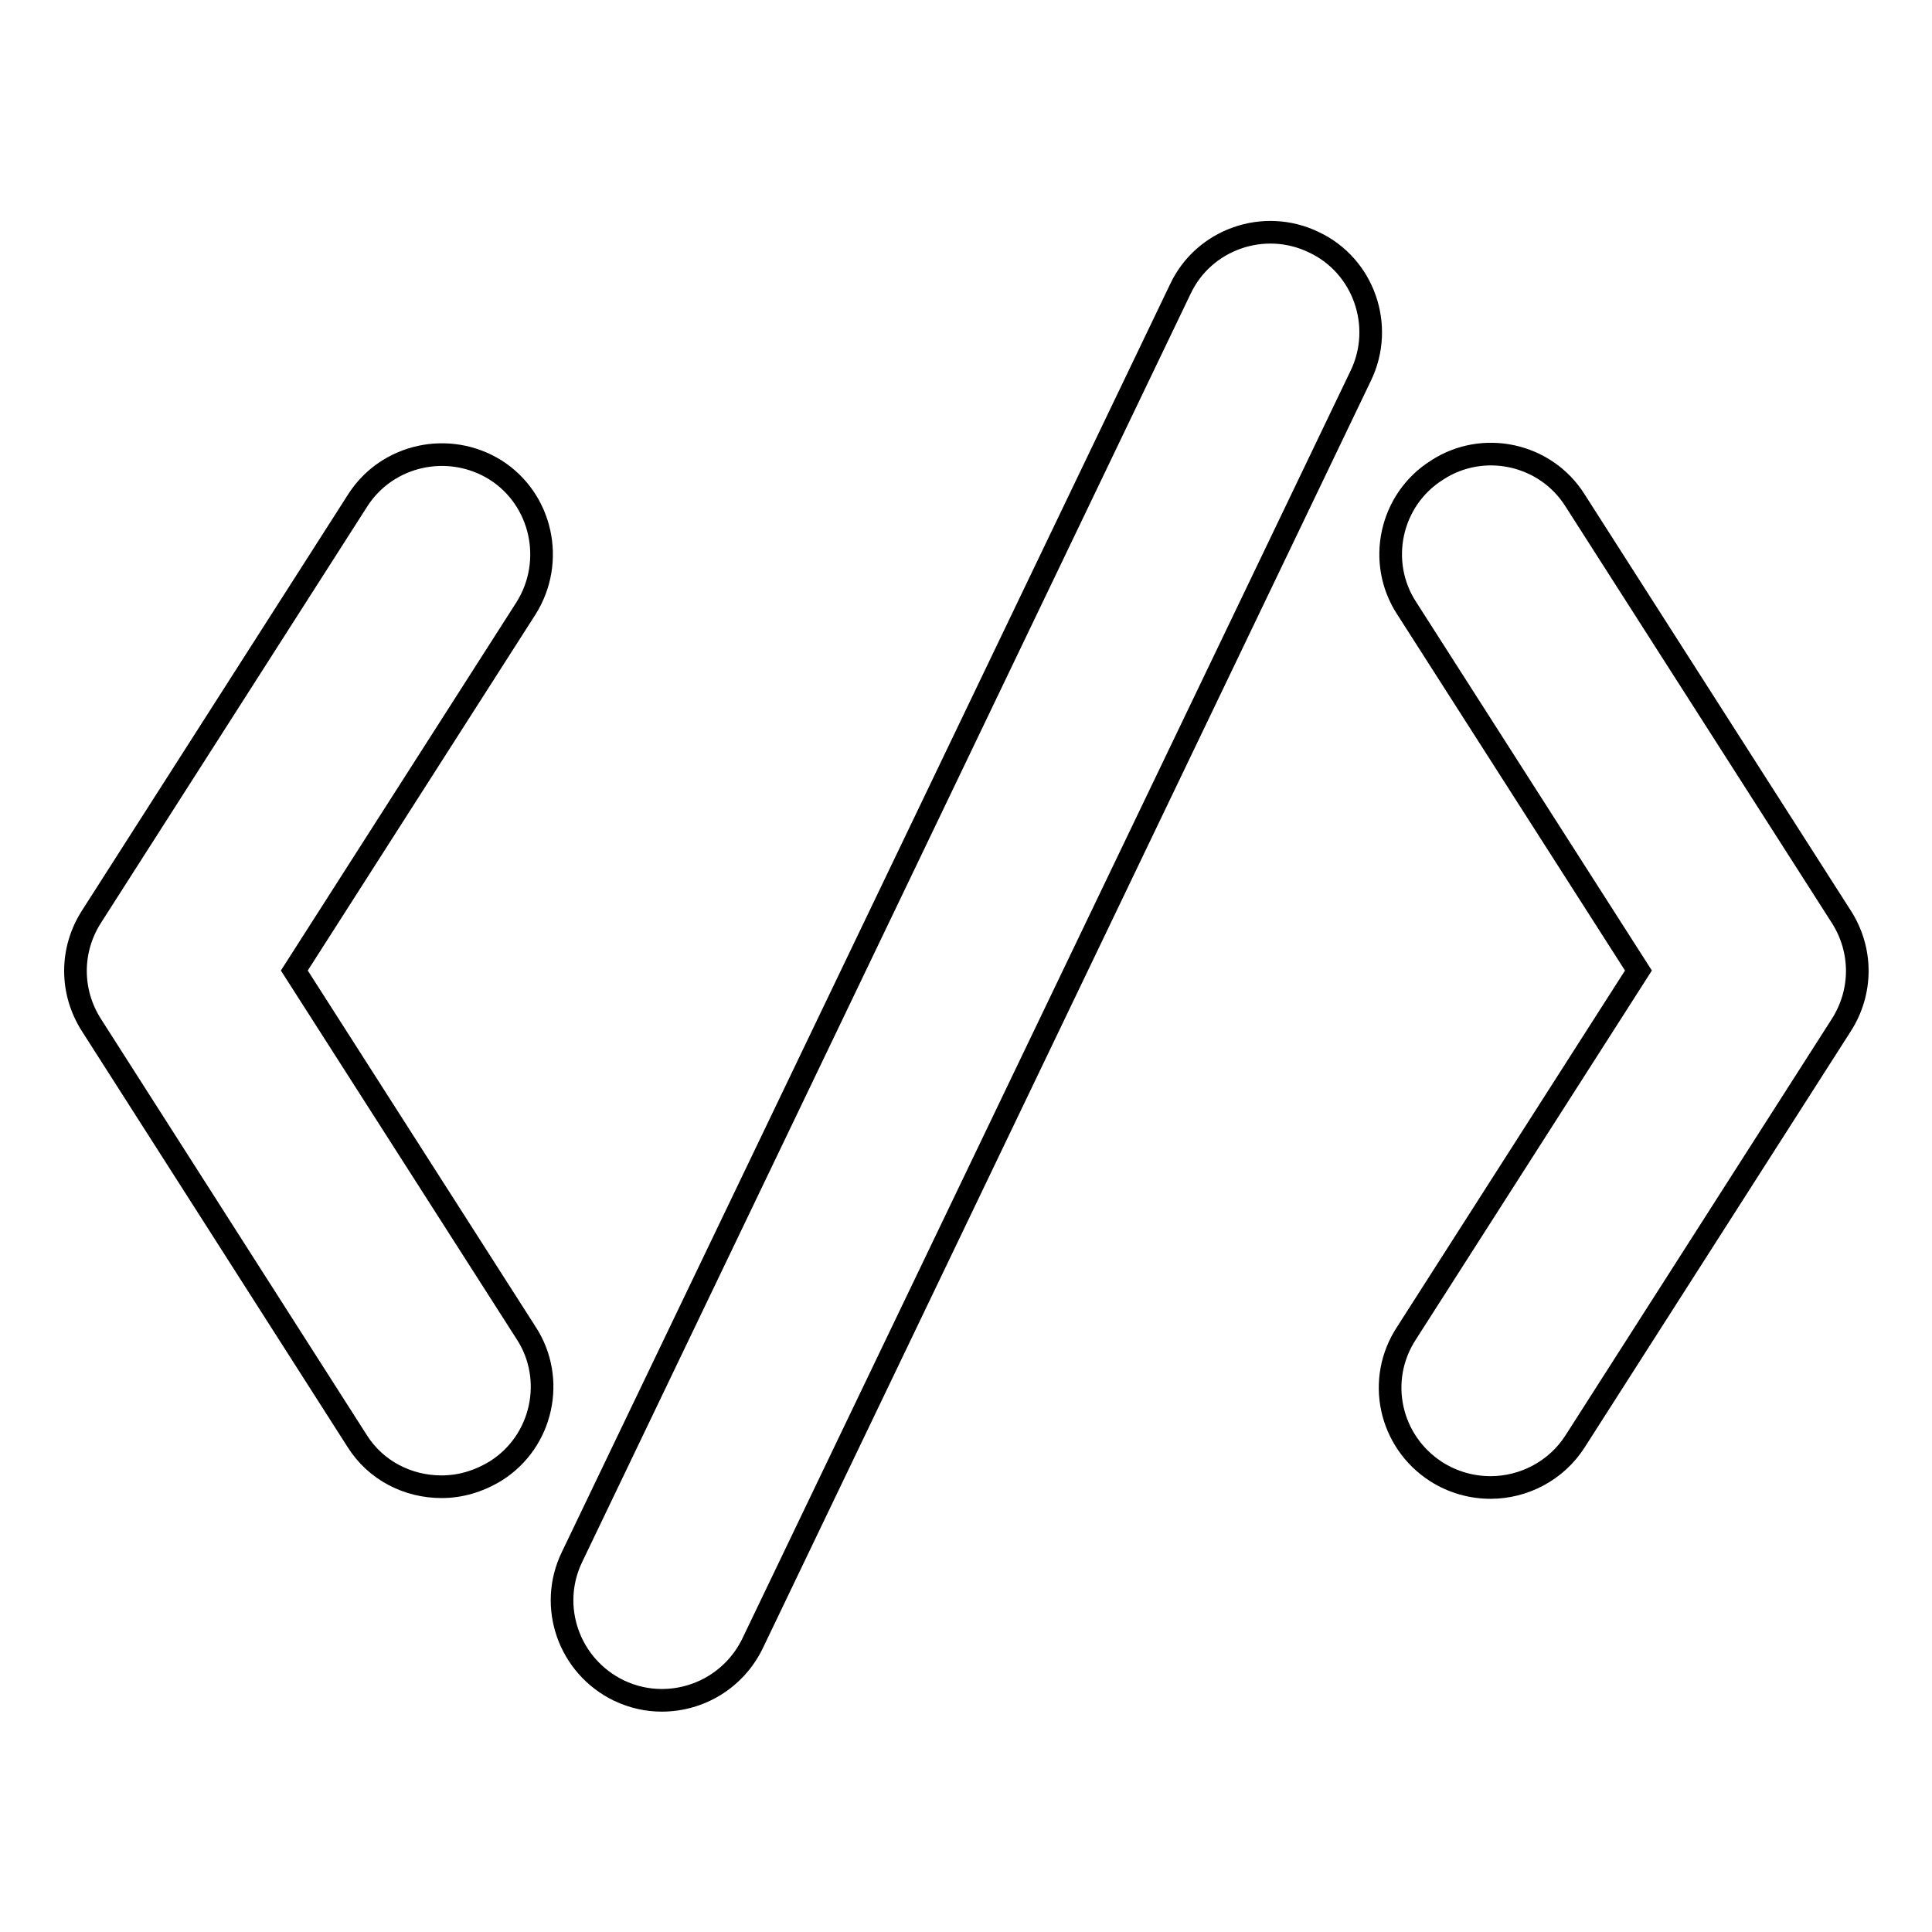
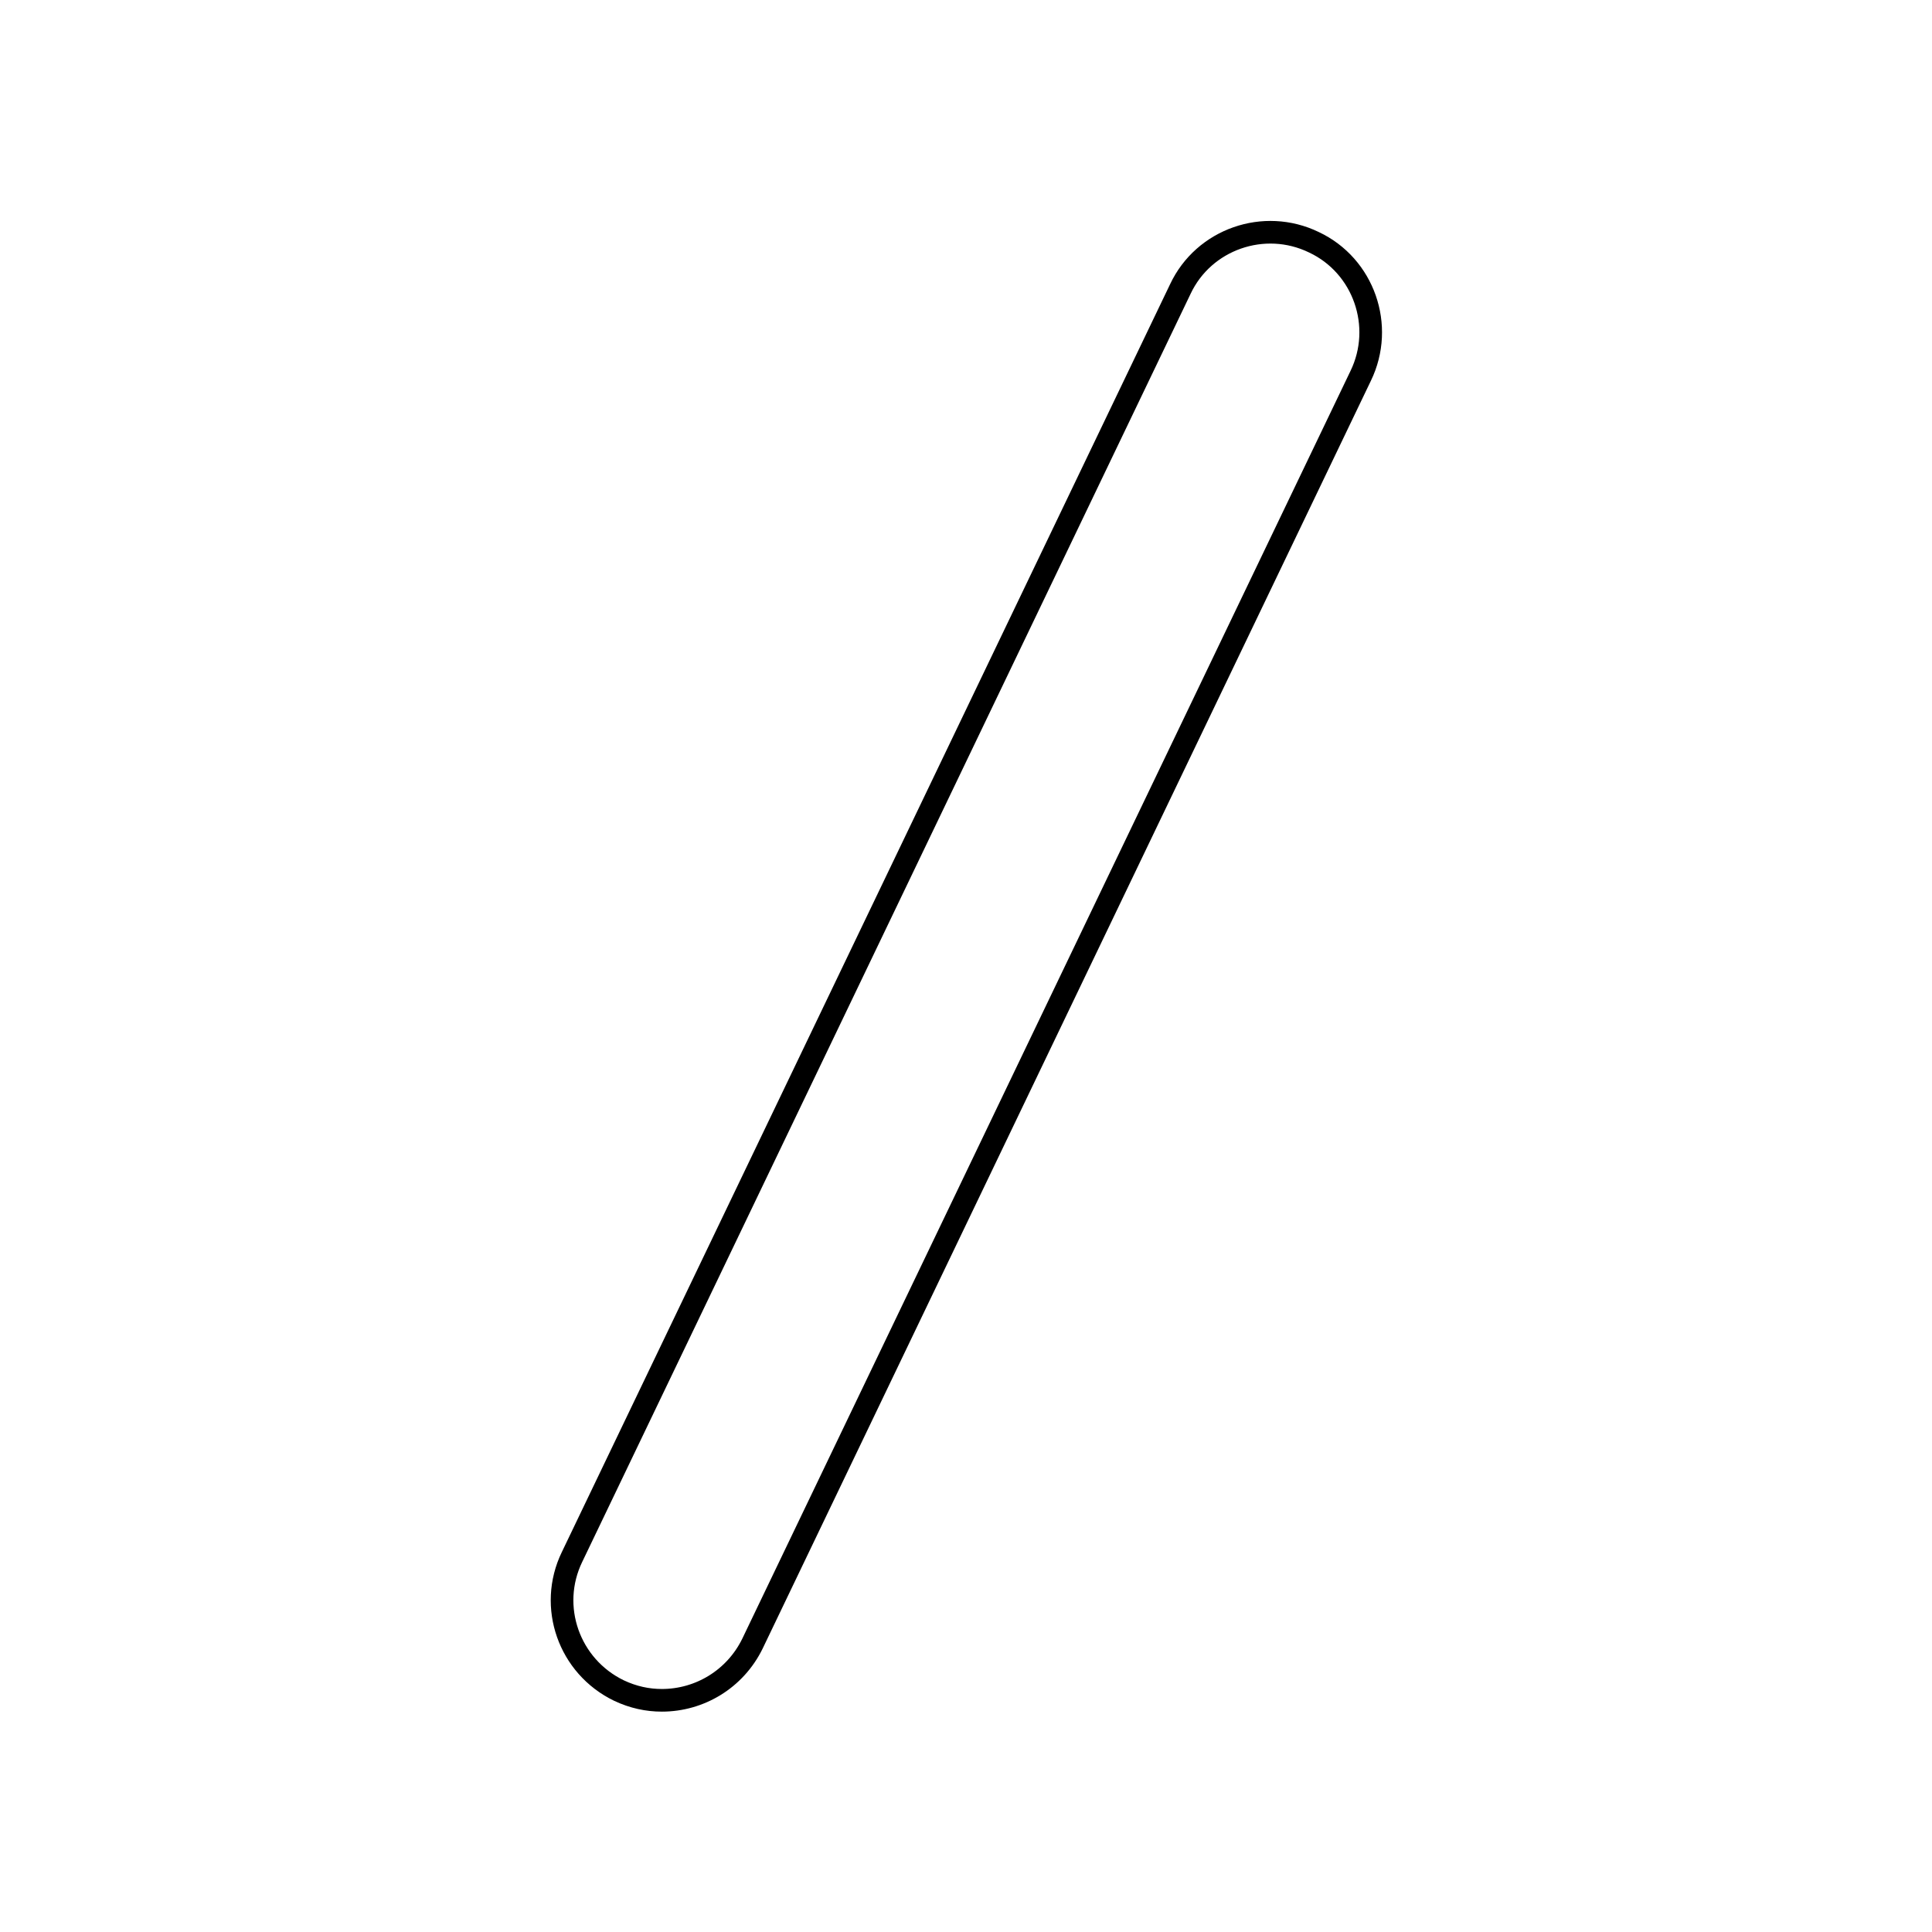
<svg xmlns="http://www.w3.org/2000/svg" version="1.1" x="0px" y="0px" viewBox="0 0 256 256" enable-background="new 0 0 256 256" xml:space="preserve">
  <g>
    <g>
      <g>
        <g>
-           <path stroke-width="3" fill-opacity="0" stroke="#000000" d="M47.3,190.9c2.5,4,6.8,6.1,11.2,6.1c2.5,0,4.9-0.7,7.2-2.1c6.2-3.9,8-12.2,4-18.3l-30.7-48l30.7-48c3.9-6.2,2.1-14.4-4-18.3c-6.2-3.9-14.4-2.1-18.3,4l-35.3,55.2c-2.8,4.4-2.8,9.9,0,14.3L47.3,190.9z" />
-           <path stroke-width="3" fill-opacity="0" stroke="#000000" d="M190.3,195c2.2,1.4,4.7,2.1,7.2,2.1c4.4,0,8.7-2.2,11.2-6.1l35.3-55.2c2.8-4.4,2.8-9.9,0-14.3l-35.3-55.2c-3.9-6.2-12.2-8-18.3-4c-6.2,3.9-8,12.2-4,18.3l30.7,48l-30.7,48C182.3,182.8,184.1,191,190.3,195z" />
          <path stroke-width="3" fill-opacity="0" stroke="#000000" d="M82,224c1.9,0.9,3.8,1.3,5.7,1.3c5,0,9.7-2.8,12-7.5l80.6-168c3.2-6.6,0.4-14.6-6.2-17.7c-6.6-3.2-14.6-0.4-17.7,6.2l-80.6,168C72.6,212.9,75.4,220.8,82,224z" />
        </g>
      </g>
      <g />
      <g />
      <g />
      <g />
      <g />
      <g />
      <g />
      <g />
      <g />
      <g />
      <g />
      <g />
      <g />
      <g />
      <g />
    </g>
  </g>
</svg>